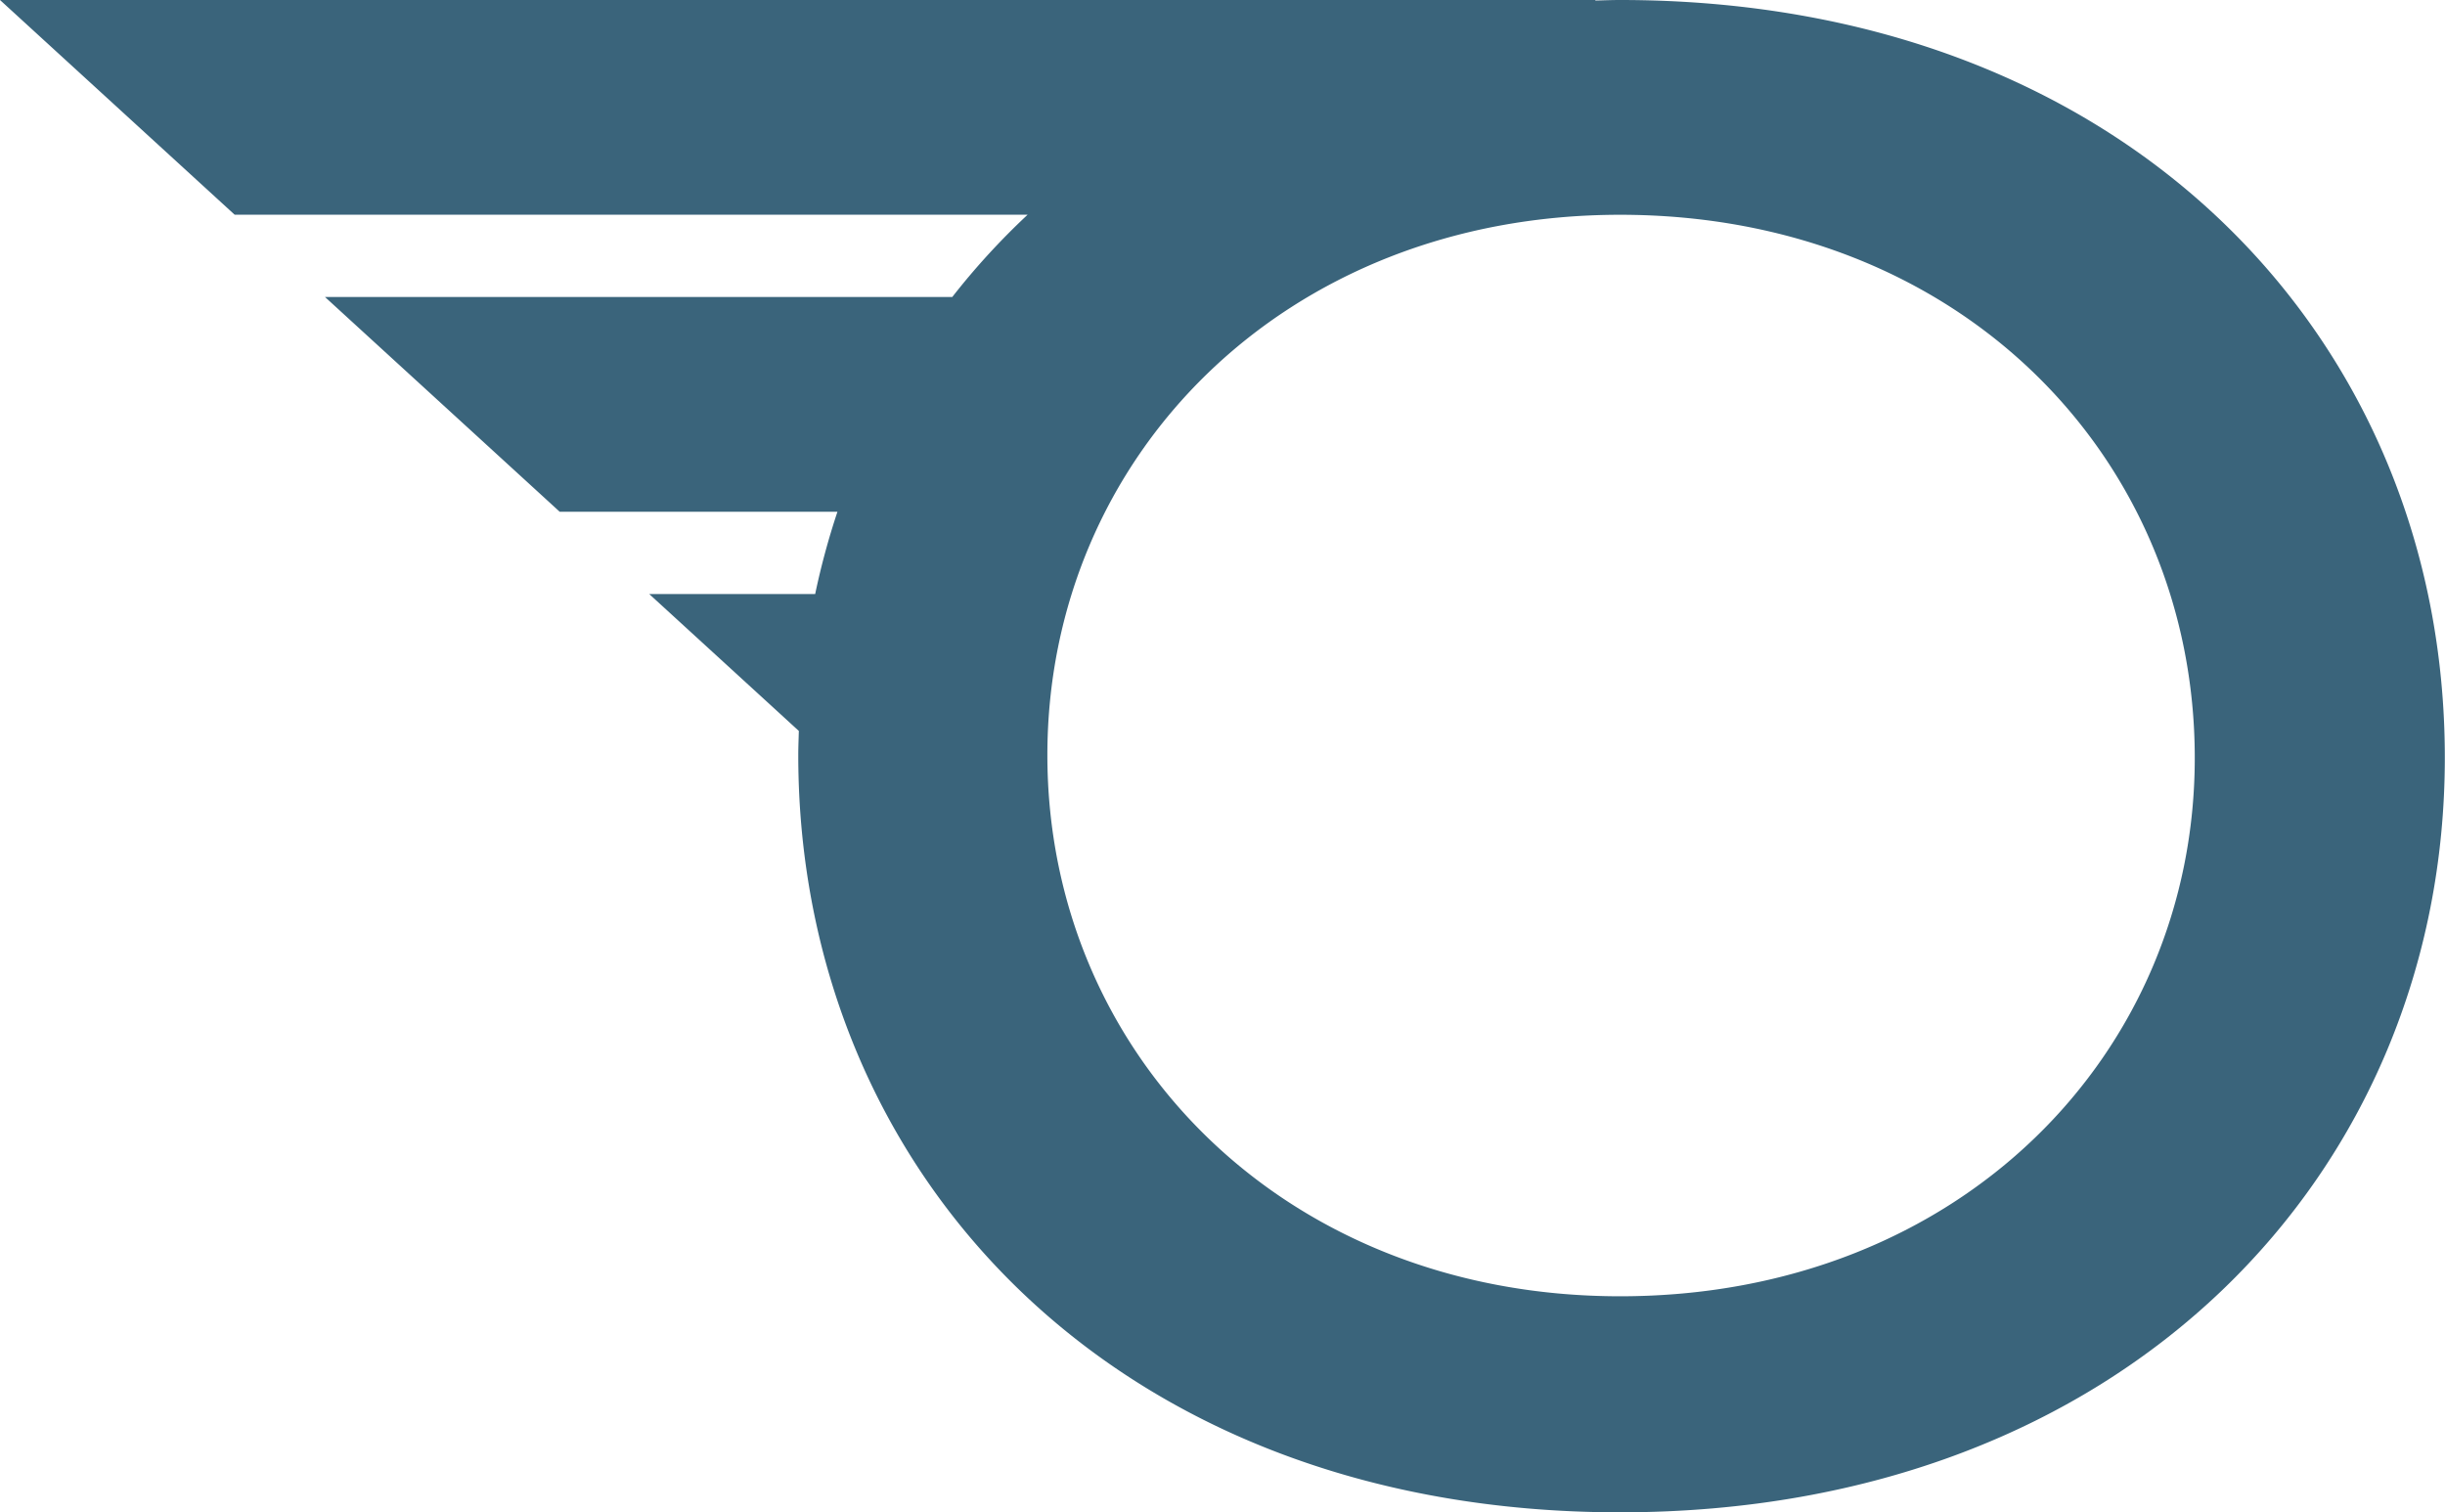
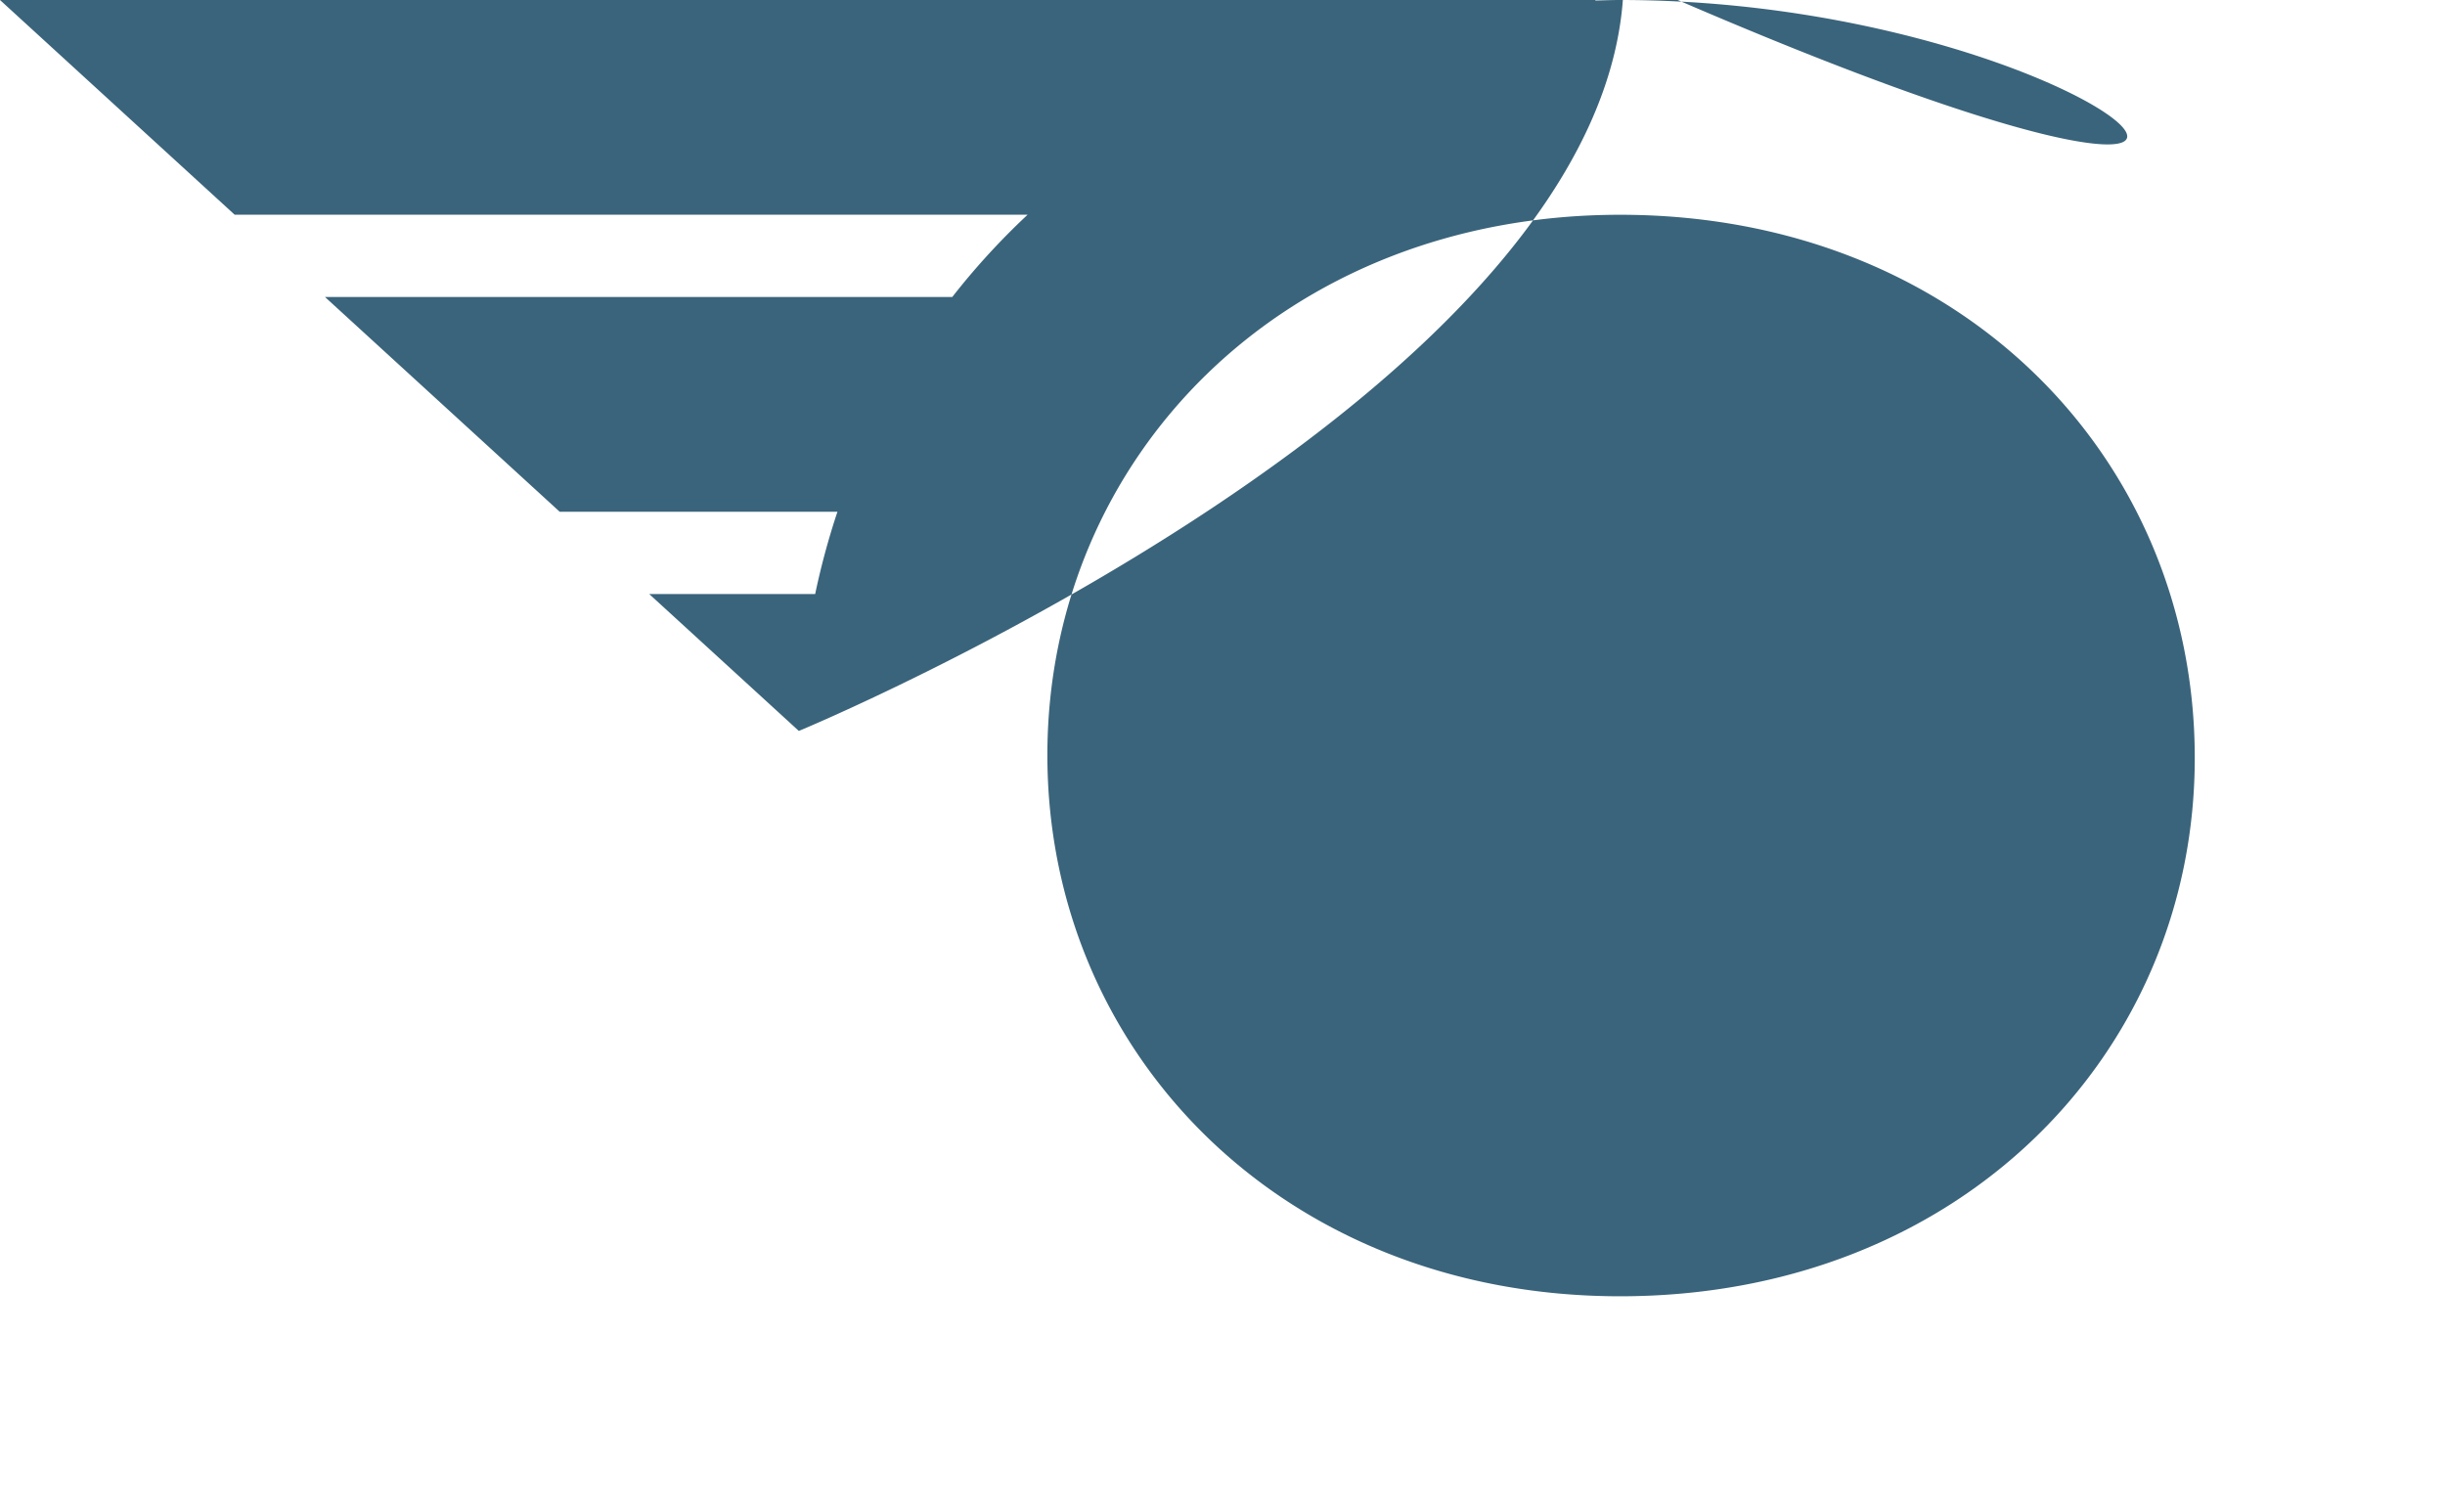
<svg xmlns="http://www.w3.org/2000/svg" width="55.986" height="34.63" viewBox="0 0 55.986 34.63">
-   <path id="Path_744" data-name="Path 744" d="M62.239,124.669c-.191,0-.378.008-.566.012v-.012H25.142l5.374,4.917H48.672a16.365,16.365,0,0,0-1.725,1.884H32.584l5.374,4.917h6.36a17.052,17.052,0,0,0-.51,1.884h-3.8l3.426,3.135c-.005.184-.013.368-.013.553,0,9.52,7.209,17.339,18.814,17.339s18.889-7.819,18.889-17.277C81.128,132.458,73.857,124.669,62.239,124.669Zm0,29.682c-7.713,0-13.114-5.571-13.114-12.392,0-6.8,5.4-12.372,13.114-12.372,7.788,0,13.159,5.572,13.159,12.437C75.4,148.78,70.027,154.351,62.239,154.351Z" transform="translate(-25.142 -124.669)" fill="#3a647b" />
+   <path id="Path_744" data-name="Path 744" d="M62.239,124.669c-.191,0-.378.008-.566.012v-.012H25.142l5.374,4.917H48.672a16.365,16.365,0,0,0-1.725,1.884H32.584l5.374,4.917h6.36a17.052,17.052,0,0,0-.51,1.884h-3.8l3.426,3.135s18.889-7.819,18.889-17.277C81.128,132.458,73.857,124.669,62.239,124.669Zm0,29.682c-7.713,0-13.114-5.571-13.114-12.392,0-6.8,5.4-12.372,13.114-12.372,7.788,0,13.159,5.572,13.159,12.437C75.4,148.78,70.027,154.351,62.239,154.351Z" transform="translate(-25.142 -124.669)" fill="#3a647b" />
</svg>